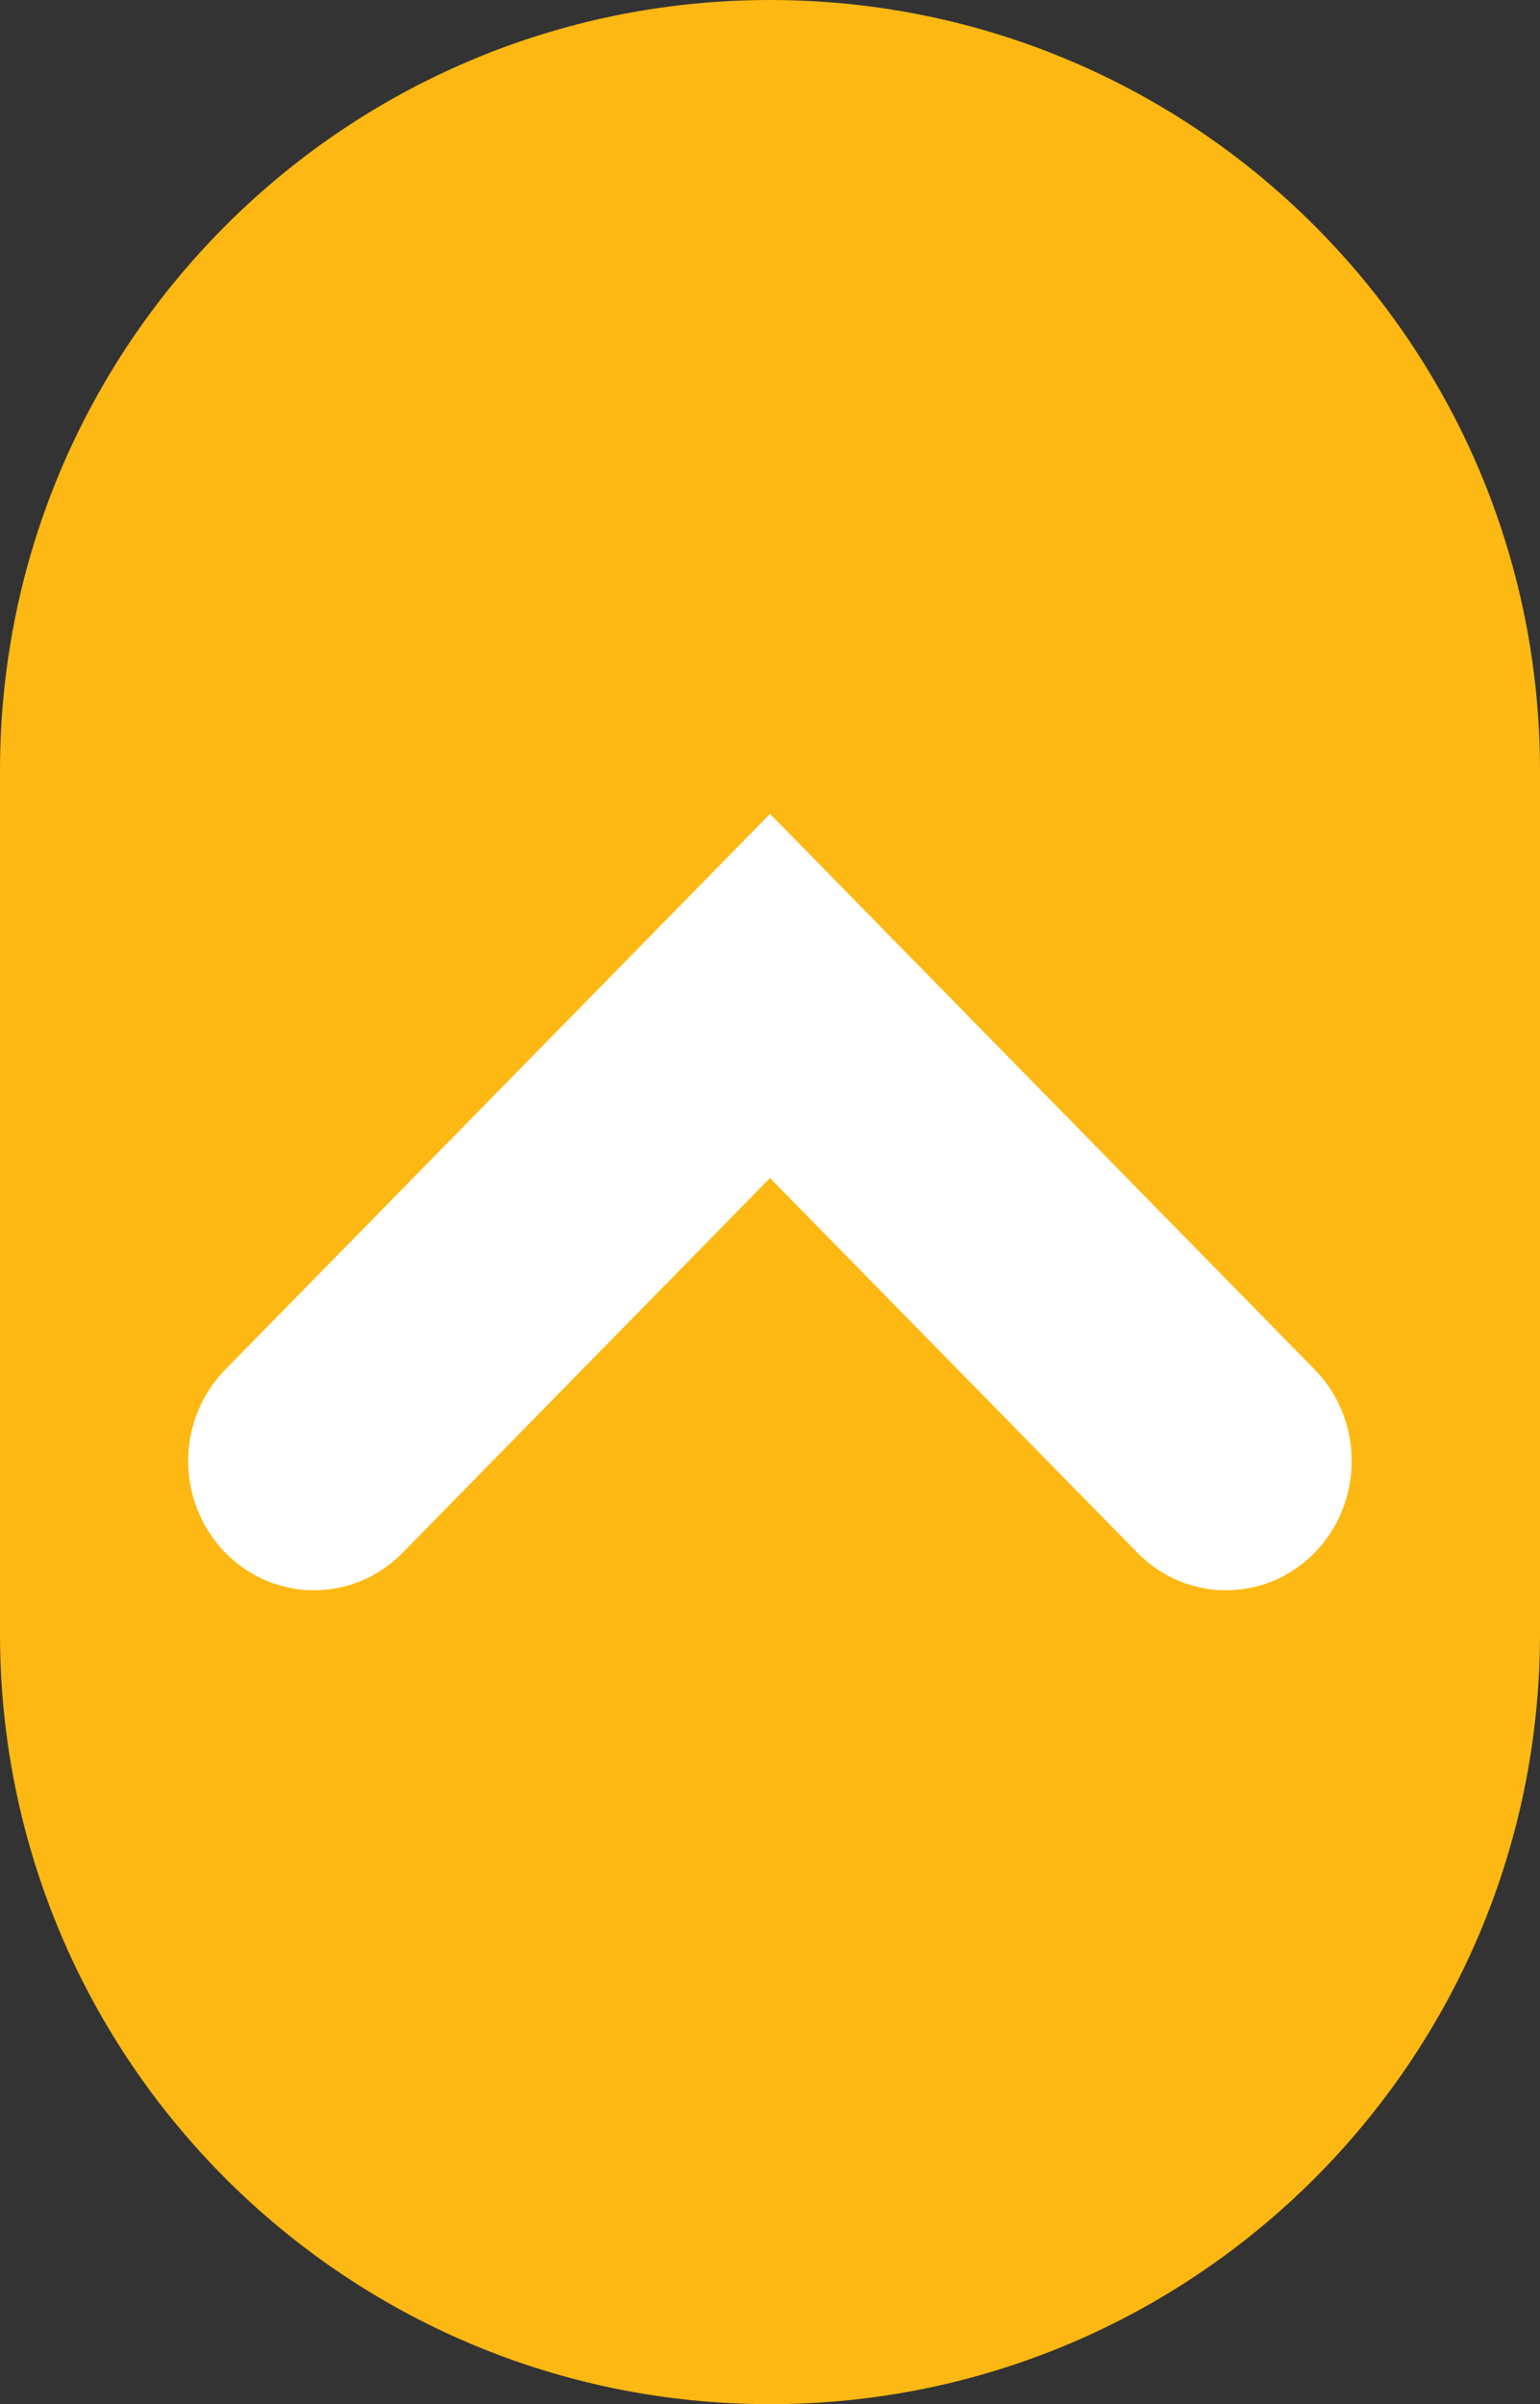
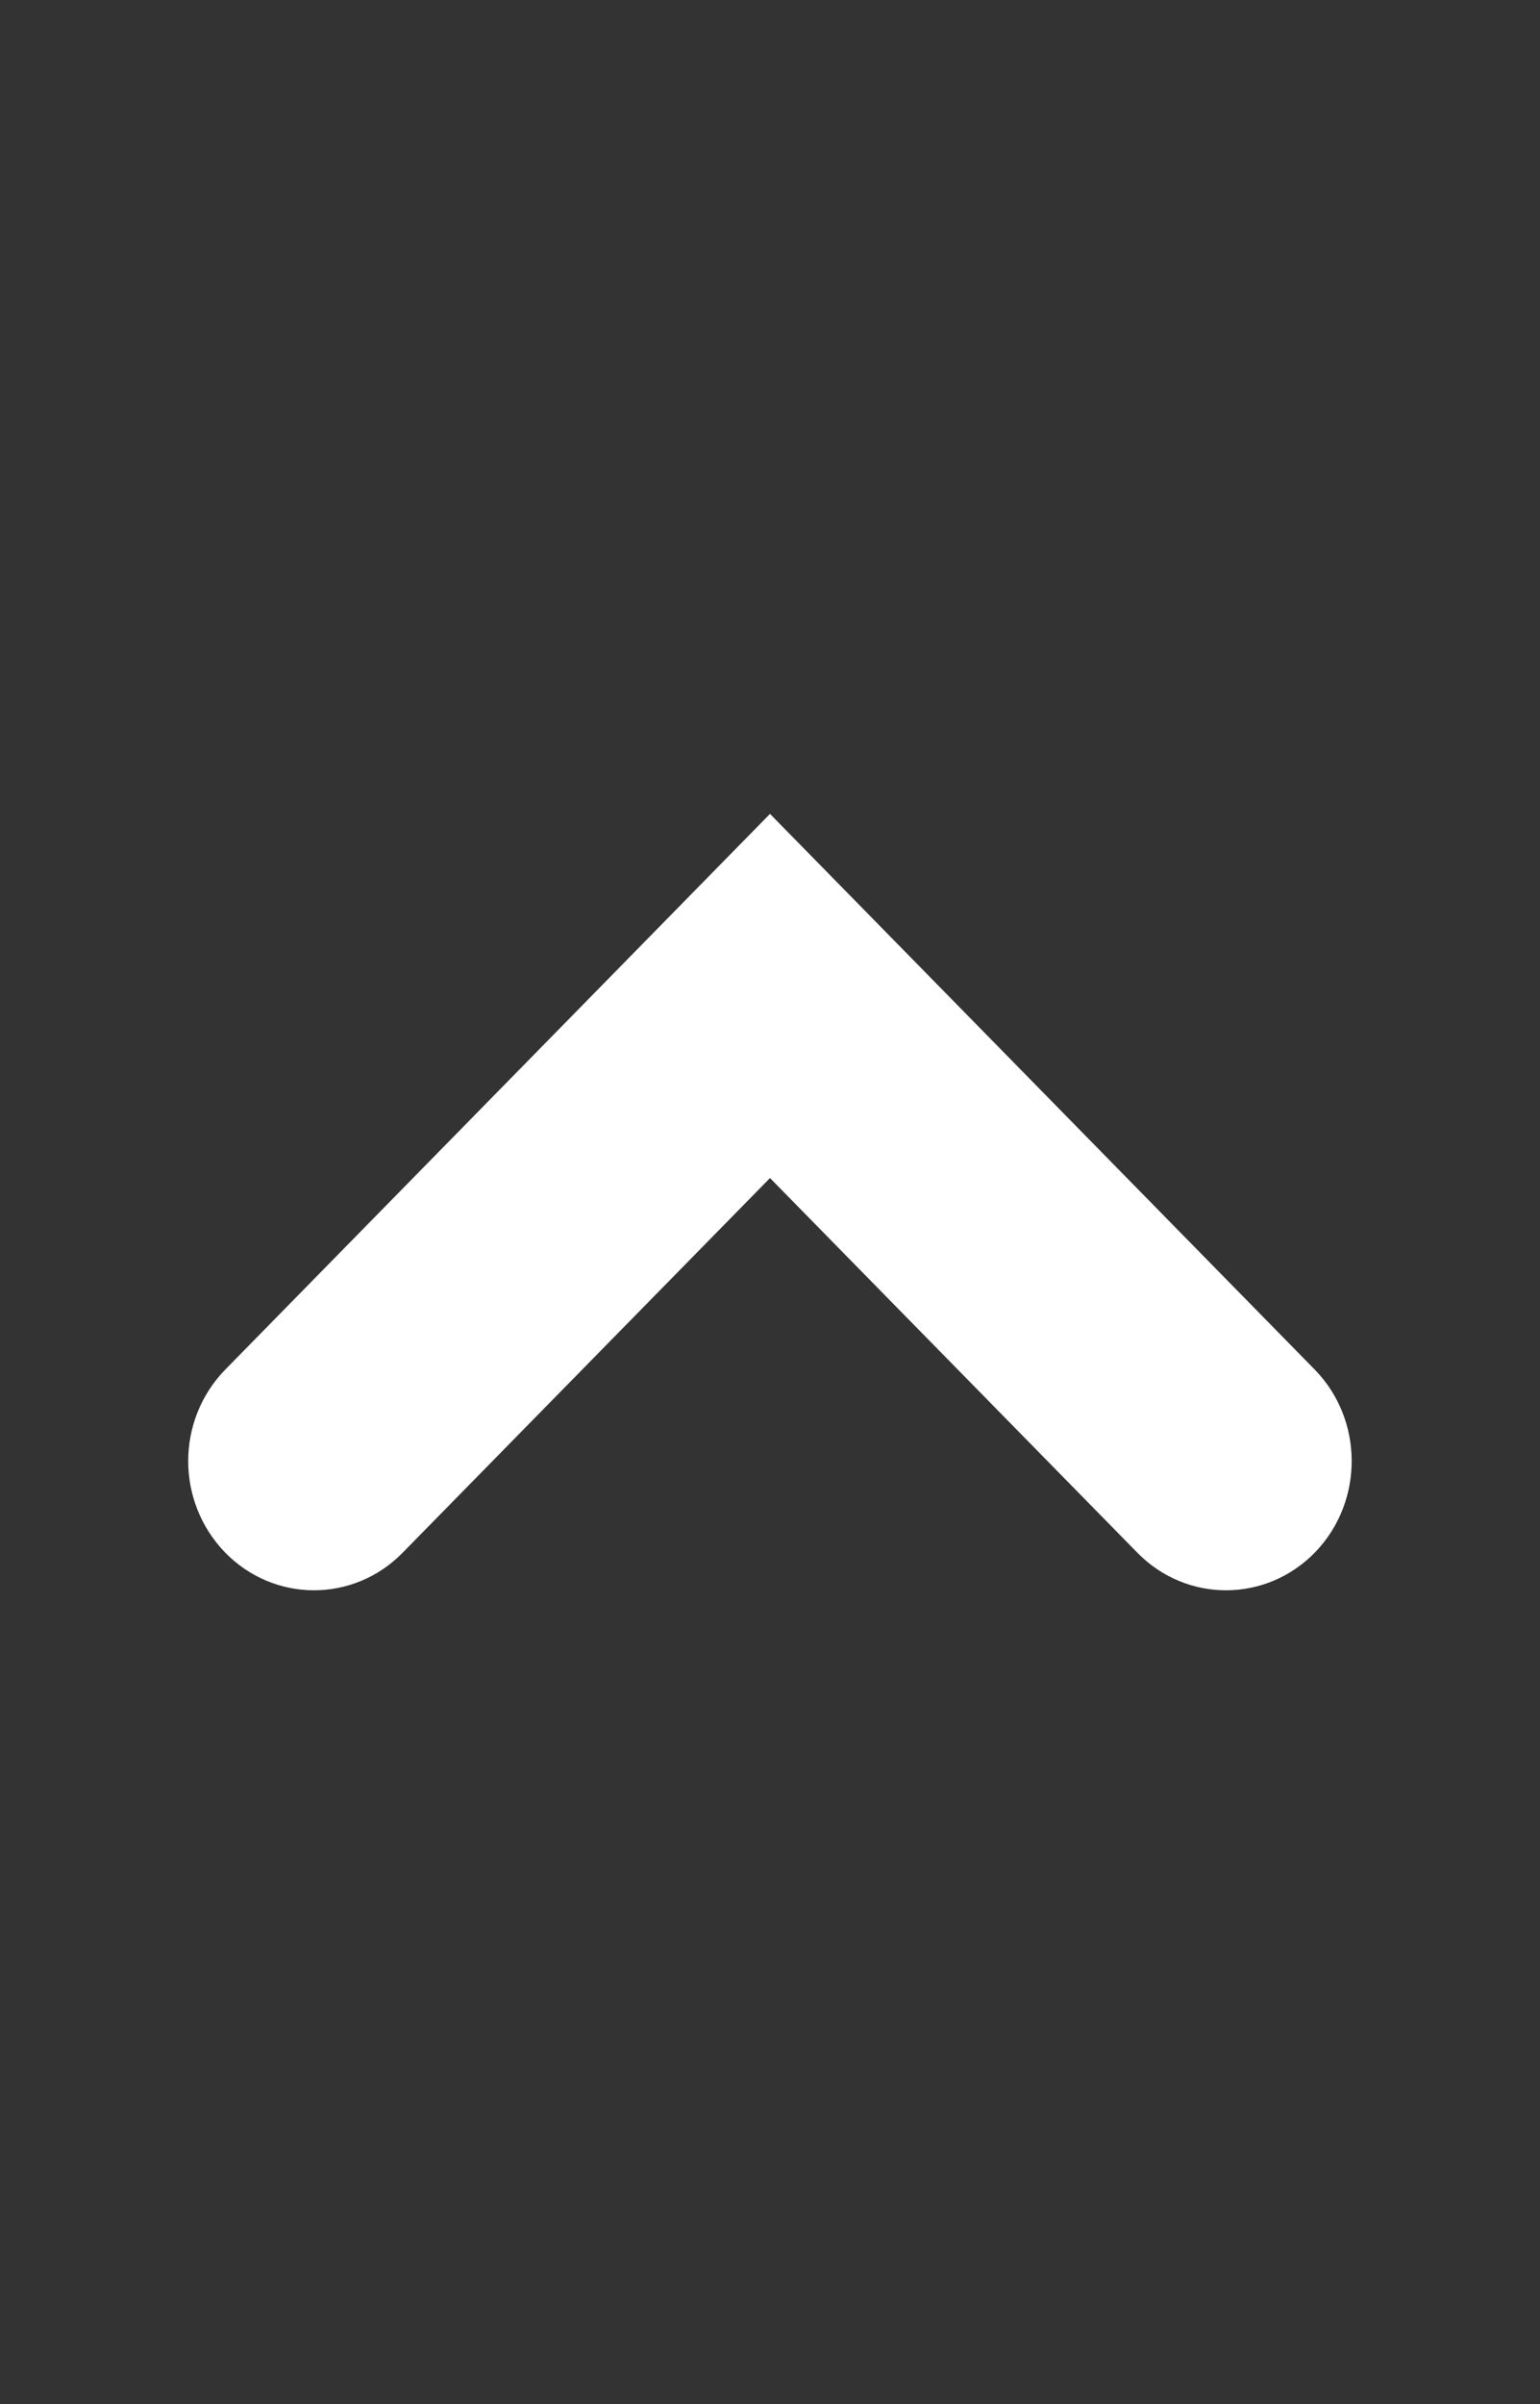
<svg xmlns="http://www.w3.org/2000/svg" version="1.1" id="Ebene_1" x="0px" y="0px" viewBox="391.1 -114 653.8 1020" style="enable-background:new 391.1 -114 653.8 1020;" xml:space="preserve">
  <rect x="391.1" y="-114" width="653.8" height="1020" fill="#333333" stroke="none" />
  <style type="text/css">
	.st0{fill:#FDB813;}
	.st1{fill:#FFFFFF;}
</style>
  <g>
-     <path class="st0" d="M718-114c180.6,0,326.9,146.4,326.9,326.9v366.2C1044.9,759.7,898.5,906,718,906   c-180.6,0-326.9-146.4-326.9-326.9V212.9C391.1,32.4,537.4-114,718-114z" />
-   </g>
+     </g>
  <g>
    <path class="st1" d="M471,505.9c0-14.1,5.3-28.2,15.8-38.9L718,231.3L949.2,467c20.9,21.3,21,56,0.3,77.5   c-20.8,21.5-54.6,21.6-75.5,0.3l-156-159l-156,159c-20.9,21.3-54.7,21.2-75.5-0.3C476.2,533.8,471,519.8,471,505.9z" />
  </g>
</svg>